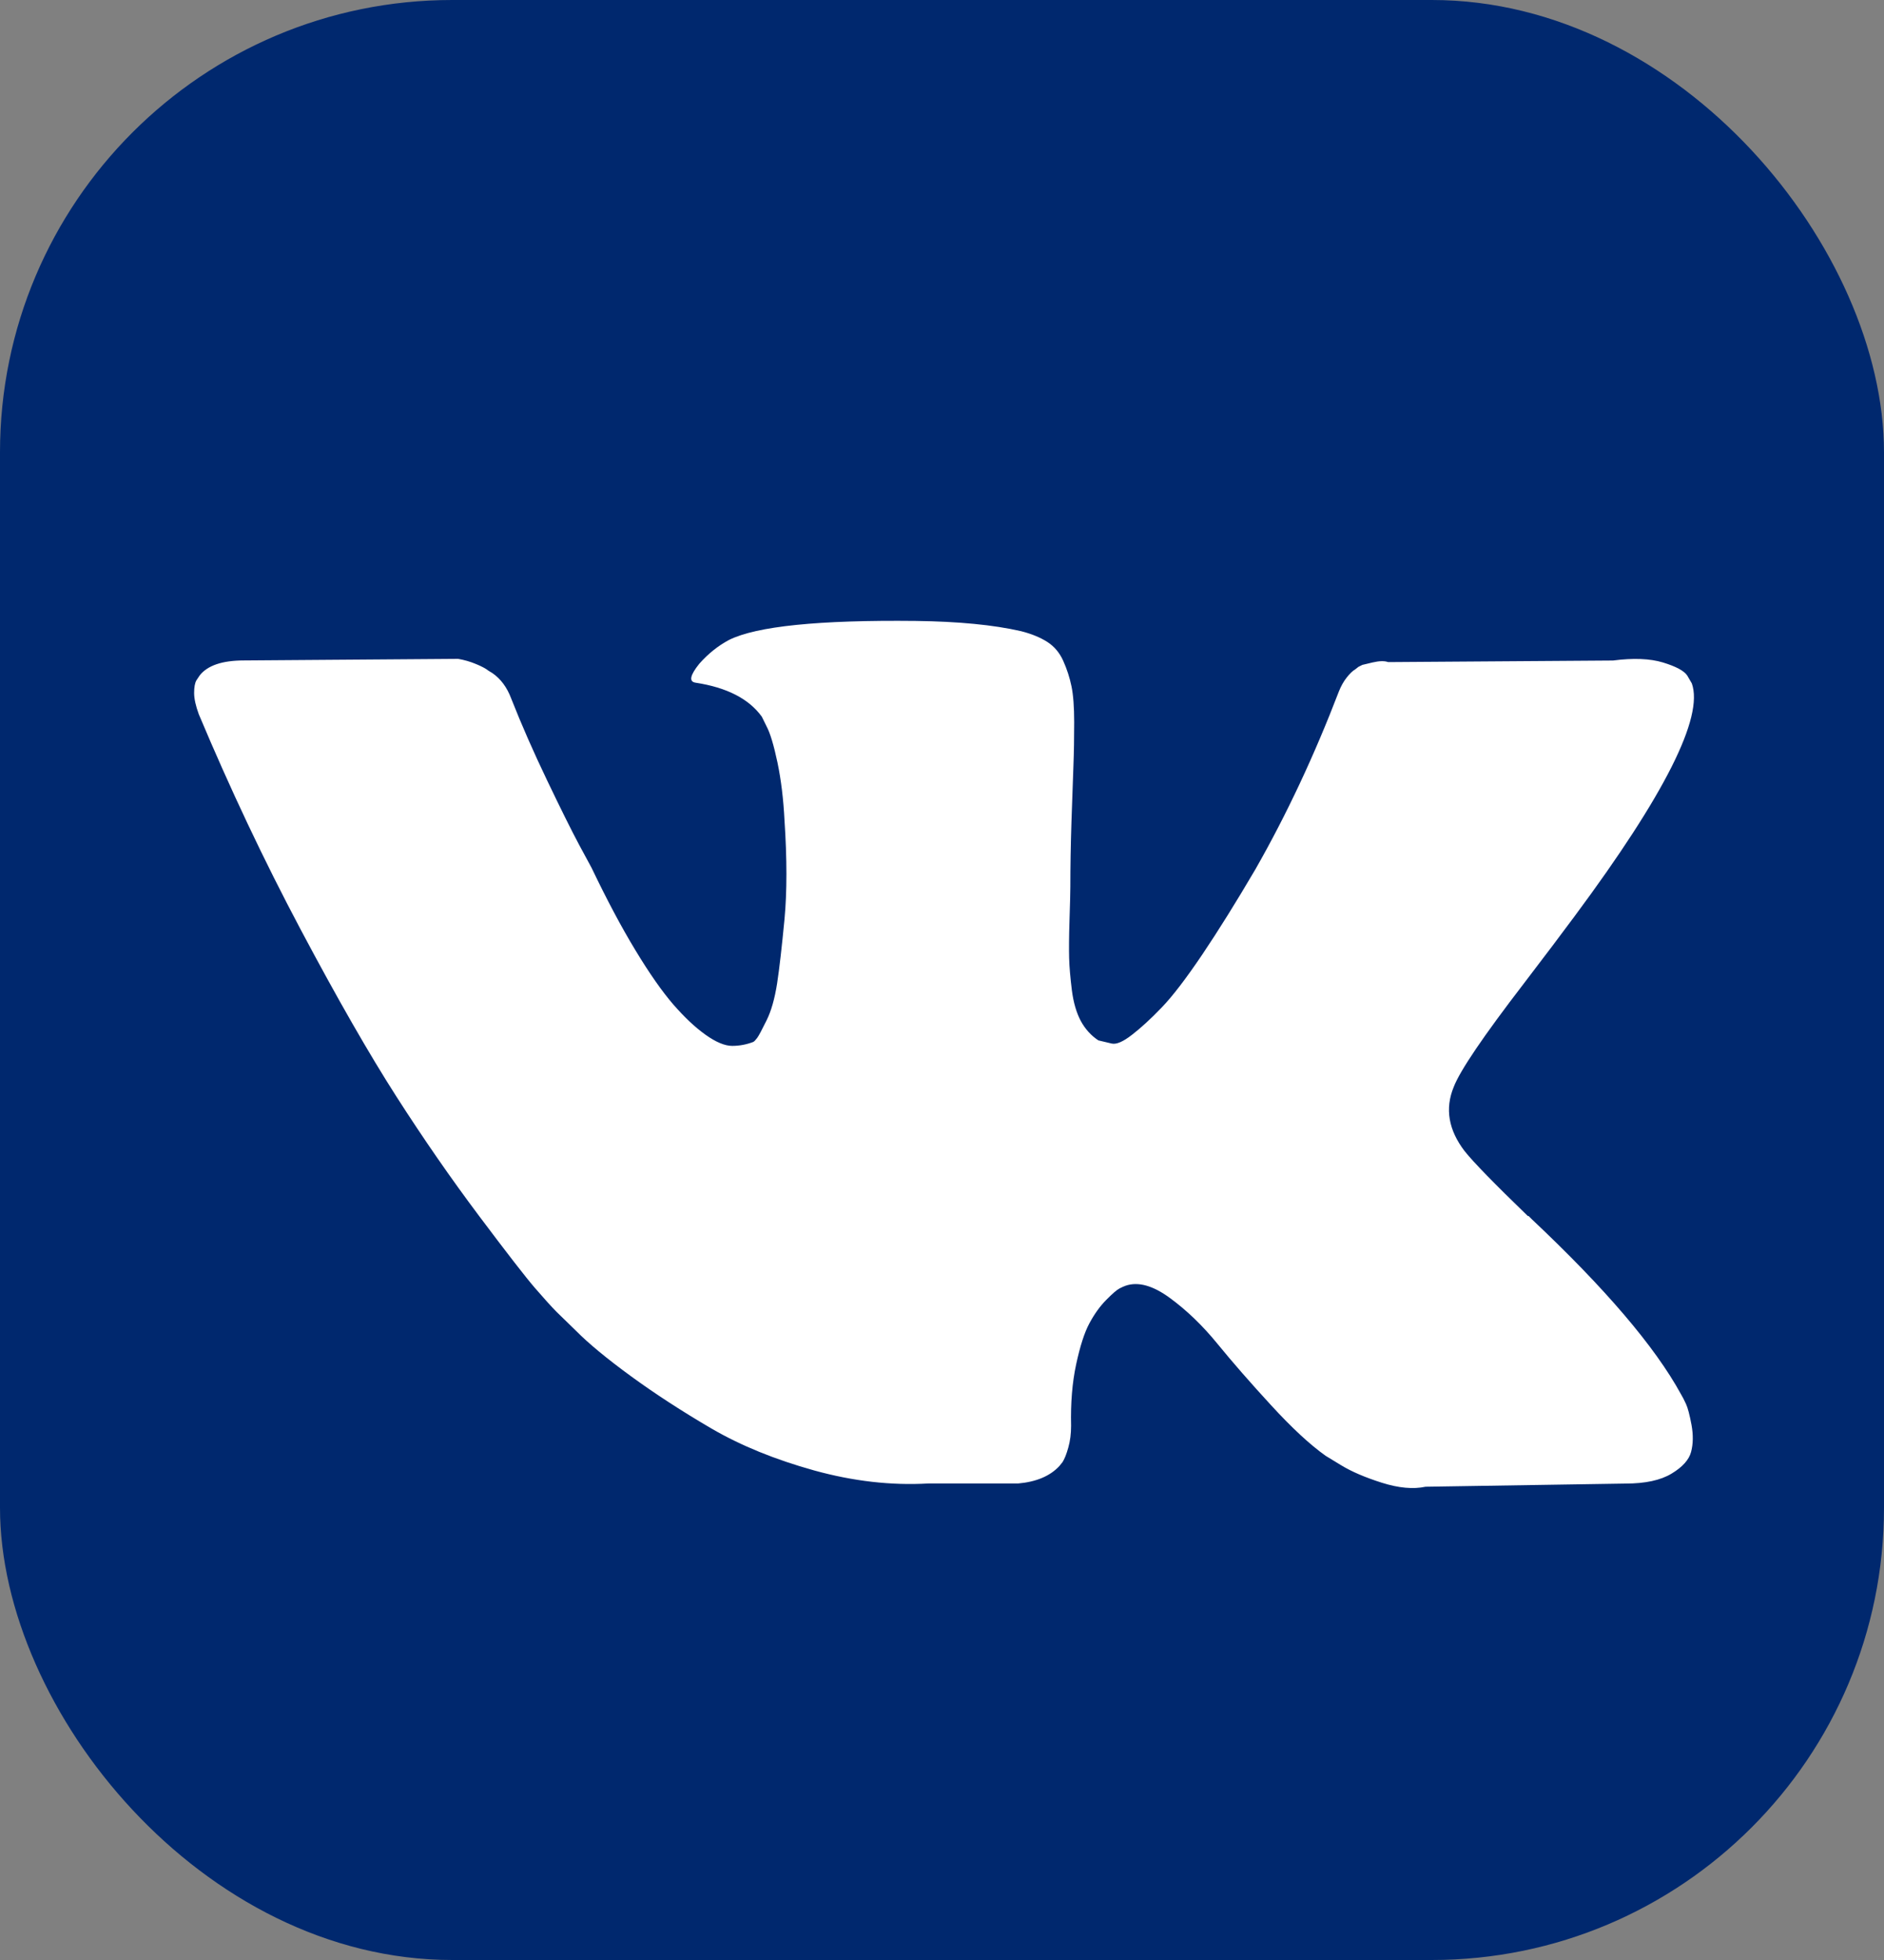
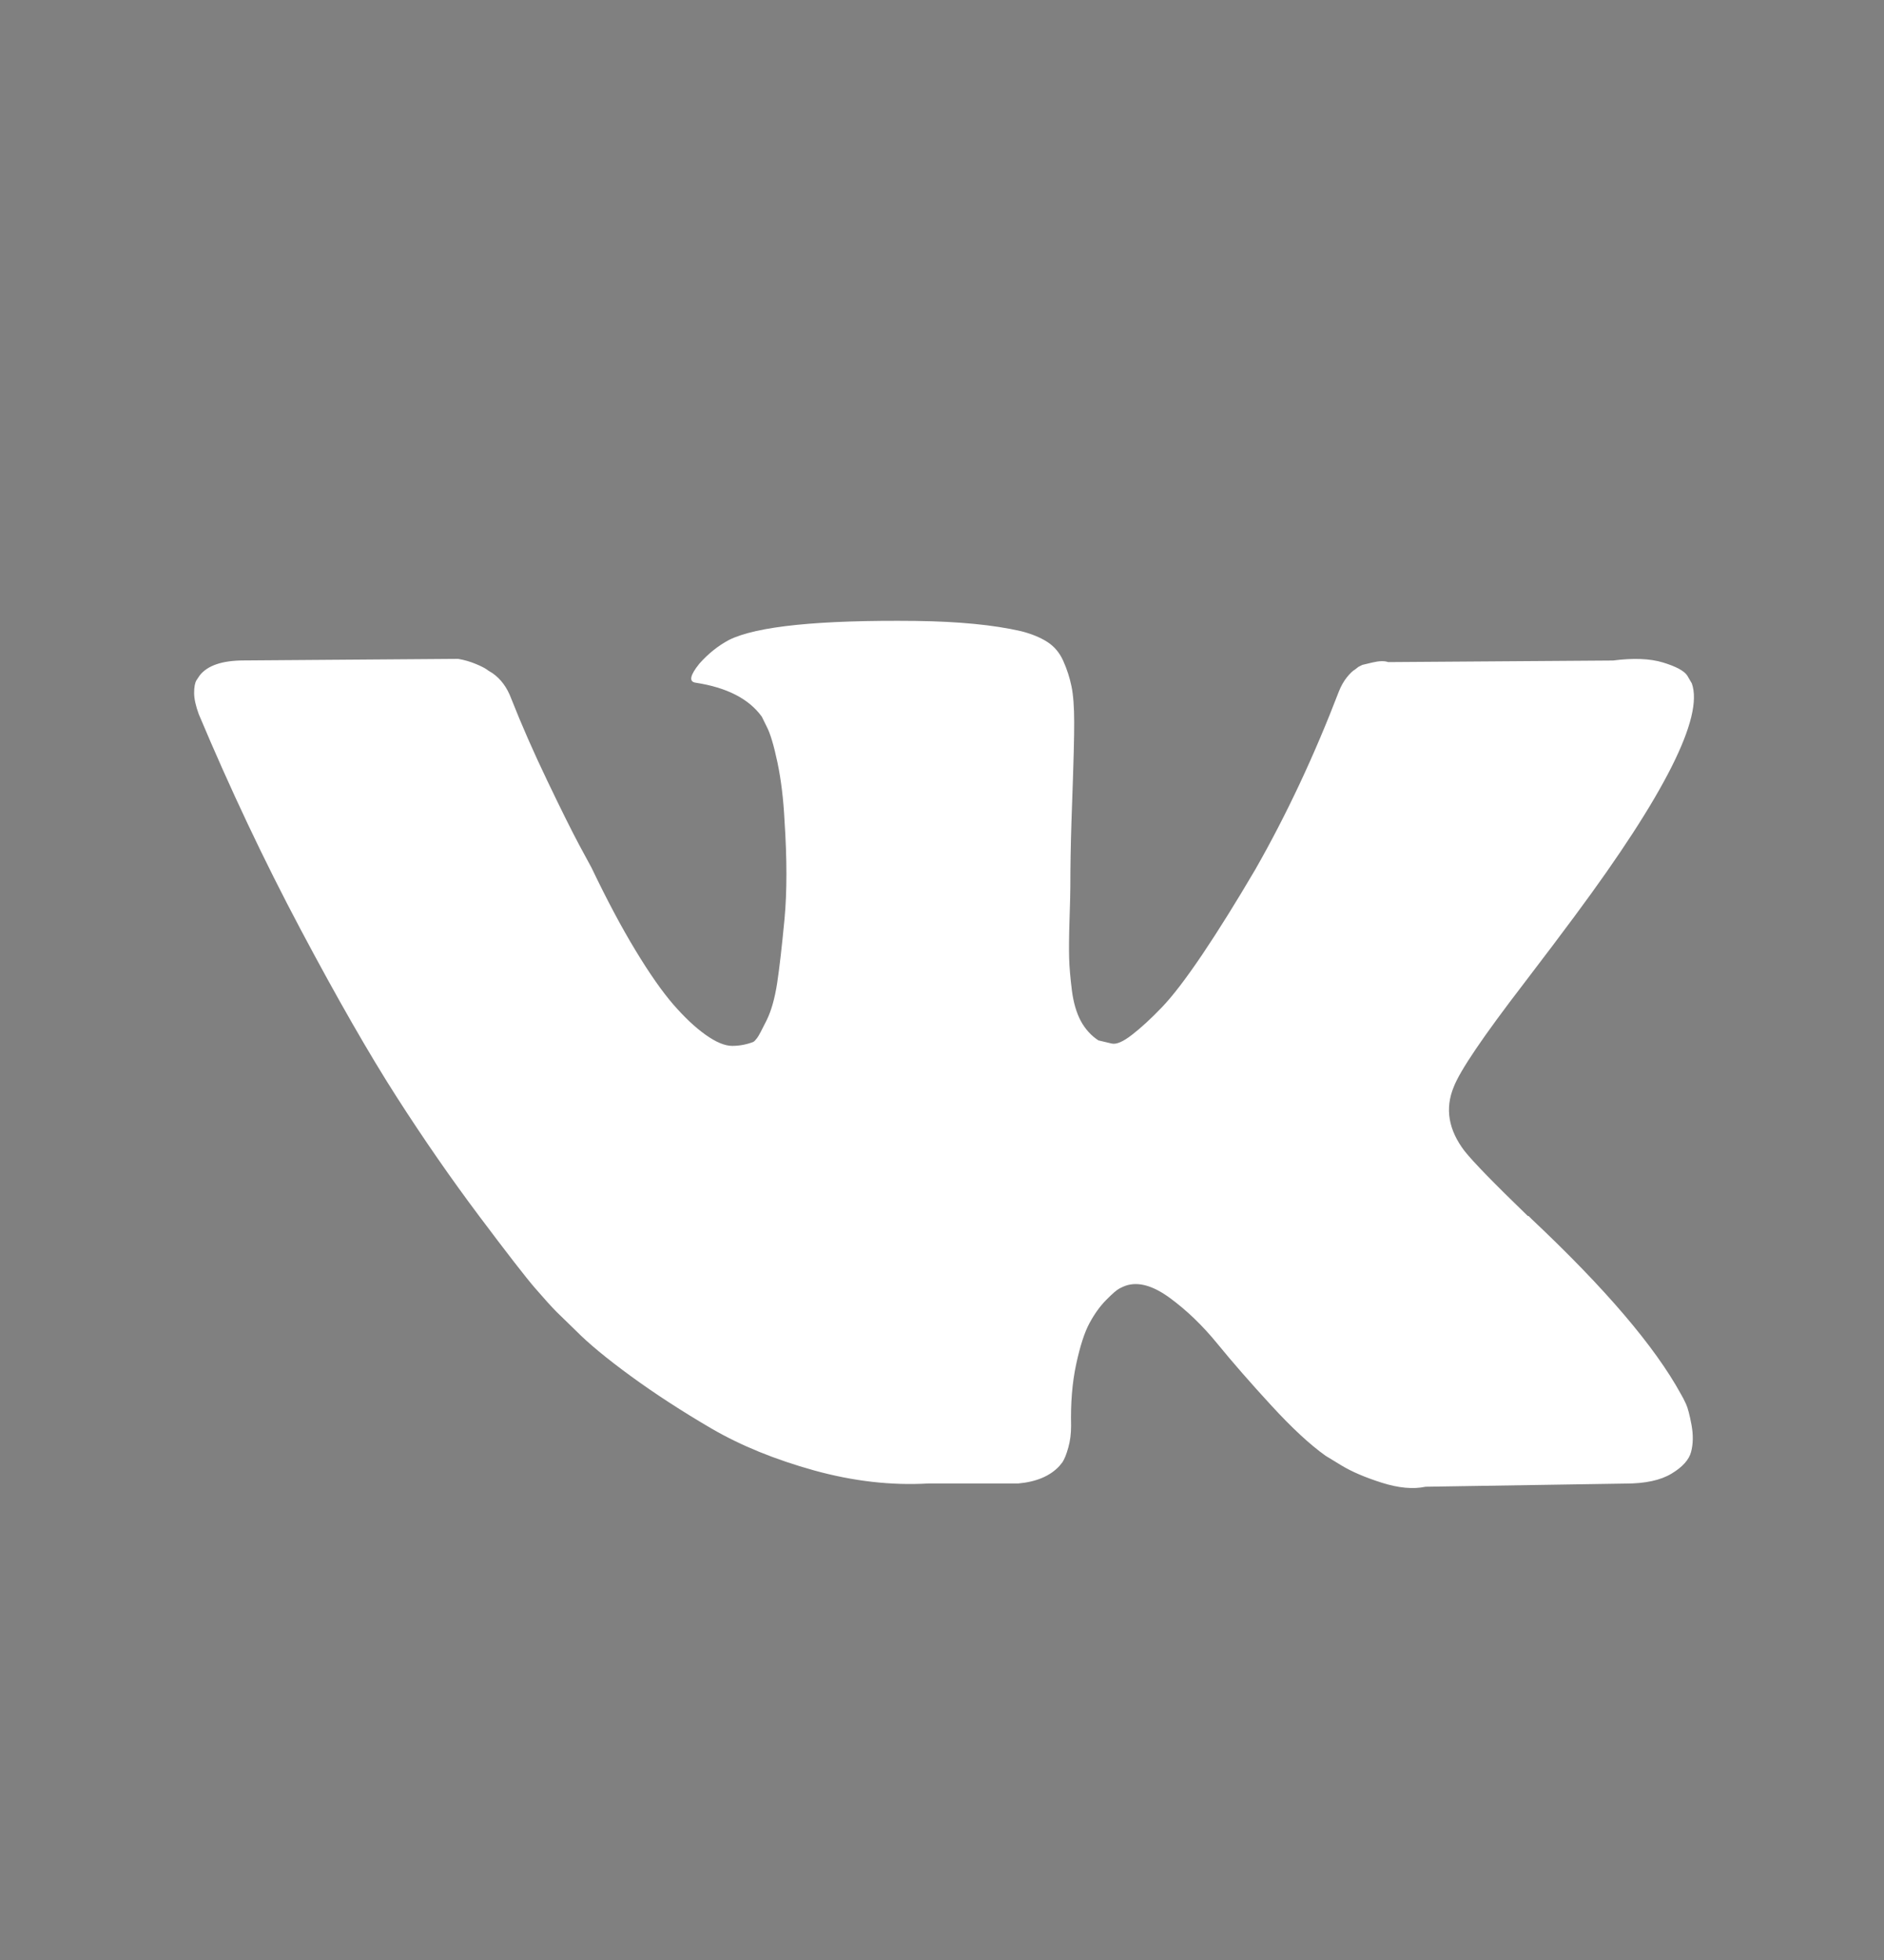
<svg xmlns="http://www.w3.org/2000/svg" width="25" height="26" viewBox="0 0 25 26" fill="none">
  <rect x="0" y="0" width="25" height="26" fill="#808080" stroke="none" />
-   <rect width="25" height="26" rx="6" fill="#00286E" />
-   <path d="M22.373 18.625C22.349 18.572 22.326 18.528 22.305 18.493C21.96 17.863 21.3 17.09 20.326 16.173L20.305 16.152L20.295 16.142L20.285 16.131H20.274C19.832 15.704 19.552 15.417 19.435 15.27C19.221 14.99 19.172 14.707 19.29 14.42C19.373 14.203 19.684 13.745 20.222 13.045C20.506 12.674 20.73 12.376 20.896 12.152C22.091 10.543 22.609 9.514 22.45 9.066L22.389 8.961C22.347 8.898 22.24 8.841 22.067 8.788C21.895 8.736 21.674 8.727 21.404 8.762L18.42 8.783C18.372 8.765 18.302 8.767 18.212 8.788C18.123 8.809 18.078 8.82 18.078 8.82L18.026 8.846L17.985 8.878C17.95 8.898 17.912 8.935 17.87 8.988C17.829 9.04 17.795 9.101 17.767 9.171C17.442 10.018 17.073 10.806 16.658 11.533C16.403 11.967 16.168 12.344 15.954 12.662C15.739 12.98 15.56 13.215 15.415 13.365C15.27 13.516 15.139 13.636 15.021 13.727C14.903 13.819 14.814 13.857 14.752 13.843C14.69 13.829 14.631 13.815 14.575 13.801C14.479 13.738 14.401 13.652 14.342 13.544C14.284 13.435 14.244 13.299 14.223 13.134C14.203 12.97 14.19 12.828 14.187 12.709C14.184 12.59 14.185 12.422 14.192 12.205C14.199 11.988 14.203 11.841 14.203 11.764C14.203 11.498 14.208 11.21 14.218 10.898C14.228 10.587 14.237 10.34 14.244 10.158C14.251 9.976 14.254 9.784 14.254 9.581C14.254 9.378 14.242 9.218 14.218 9.103C14.194 8.988 14.158 8.876 14.109 8.767C14.061 8.659 13.99 8.575 13.897 8.515C13.804 8.456 13.688 8.408 13.55 8.373C13.184 8.289 12.717 8.244 12.151 8.237C10.866 8.223 10.04 8.307 9.674 8.489C9.529 8.566 9.398 8.671 9.28 8.804C9.156 8.958 9.139 9.042 9.229 9.056C9.643 9.119 9.937 9.269 10.109 9.507L10.171 9.633C10.22 9.724 10.268 9.885 10.317 10.116C10.365 10.347 10.396 10.602 10.41 10.882C10.444 11.393 10.444 11.831 10.41 12.194C10.375 12.558 10.343 12.842 10.312 13.045C10.28 13.248 10.234 13.412 10.171 13.538C10.109 13.664 10.068 13.741 10.047 13.769C10.026 13.797 10.009 13.815 9.995 13.822C9.906 13.856 9.812 13.874 9.716 13.874C9.619 13.874 9.501 13.825 9.363 13.727C9.225 13.629 9.082 13.494 8.933 13.323C8.785 13.151 8.617 12.912 8.431 12.604C8.244 12.296 8.051 11.932 7.85 11.512L7.685 11.207C7.581 11.012 7.439 10.726 7.26 10.352C7.08 9.977 6.921 9.615 6.783 9.265C6.728 9.118 6.645 9.006 6.534 8.929L6.483 8.898C6.448 8.87 6.393 8.84 6.317 8.809C6.241 8.777 6.161 8.754 6.079 8.74L3.239 8.761C2.949 8.761 2.752 8.828 2.649 8.961L2.607 9.024C2.586 9.059 2.576 9.115 2.576 9.192C2.576 9.269 2.597 9.363 2.638 9.475C3.053 10.462 3.503 11.414 3.99 12.331C4.477 13.248 4.901 13.986 5.26 14.546C5.619 15.106 5.985 15.634 6.358 16.131C6.731 16.628 6.978 16.946 7.099 17.086C7.22 17.226 7.315 17.331 7.384 17.401L7.643 17.653C7.809 17.821 8.052 18.022 8.374 18.257C8.695 18.491 9.051 18.722 9.441 18.95C9.831 19.177 10.286 19.362 10.804 19.506C11.322 19.649 11.826 19.707 12.316 19.679H13.508C13.75 19.658 13.933 19.581 14.057 19.448L14.099 19.396C14.126 19.354 14.152 19.289 14.176 19.202C14.201 19.114 14.213 19.018 14.213 18.913C14.206 18.612 14.228 18.341 14.28 18.099C14.332 17.858 14.39 17.676 14.456 17.554C14.522 17.431 14.596 17.328 14.679 17.244C14.762 17.16 14.821 17.109 14.855 17.092C14.89 17.074 14.917 17.062 14.938 17.055C15.104 16.999 15.299 17.053 15.524 17.218C15.748 17.382 15.959 17.585 16.156 17.827C16.353 18.068 16.589 18.339 16.866 18.64C17.142 18.941 17.384 19.165 17.591 19.312L17.798 19.438C17.936 19.522 18.116 19.599 18.337 19.669C18.558 19.739 18.751 19.757 18.917 19.722L21.57 19.68C21.832 19.68 22.036 19.636 22.181 19.548C22.326 19.461 22.413 19.364 22.44 19.26C22.468 19.155 22.47 19.036 22.446 18.903C22.421 18.77 22.397 18.677 22.373 18.625Z" fill="white" />
+   <path d="M22.373 18.625C22.349 18.572 22.326 18.528 22.305 18.493C21.96 17.863 21.3 17.09 20.326 16.173L20.305 16.152L20.295 16.142L20.285 16.131H20.274C19.832 15.704 19.552 15.417 19.435 15.27C19.221 14.99 19.172 14.707 19.29 14.42C19.373 14.203 19.684 13.745 20.222 13.045C20.506 12.674 20.73 12.376 20.896 12.152C22.091 10.543 22.609 9.514 22.45 9.066L22.389 8.961C22.347 8.898 22.24 8.841 22.067 8.788C21.895 8.736 21.674 8.727 21.404 8.762L18.42 8.783C18.372 8.765 18.302 8.767 18.212 8.788C18.123 8.809 18.078 8.82 18.078 8.82L18.026 8.846L17.985 8.878C17.95 8.898 17.912 8.935 17.87 8.988C17.829 9.04 17.795 9.101 17.767 9.171C17.442 10.018 17.073 10.806 16.658 11.533C16.403 11.967 16.168 12.344 15.954 12.662C15.739 12.98 15.56 13.215 15.415 13.365C15.27 13.516 15.139 13.636 15.021 13.727C14.903 13.819 14.814 13.857 14.752 13.843C14.69 13.829 14.631 13.815 14.575 13.801C14.479 13.738 14.401 13.652 14.342 13.544C14.284 13.435 14.244 13.299 14.223 13.134C14.203 12.97 14.19 12.828 14.187 12.709C14.184 12.59 14.185 12.422 14.192 12.205C14.199 11.988 14.203 11.841 14.203 11.764C14.203 11.498 14.208 11.21 14.218 10.898C14.251 9.976 14.254 9.784 14.254 9.581C14.254 9.378 14.242 9.218 14.218 9.103C14.194 8.988 14.158 8.876 14.109 8.767C14.061 8.659 13.99 8.575 13.897 8.515C13.804 8.456 13.688 8.408 13.55 8.373C13.184 8.289 12.717 8.244 12.151 8.237C10.866 8.223 10.04 8.307 9.674 8.489C9.529 8.566 9.398 8.671 9.28 8.804C9.156 8.958 9.139 9.042 9.229 9.056C9.643 9.119 9.937 9.269 10.109 9.507L10.171 9.633C10.22 9.724 10.268 9.885 10.317 10.116C10.365 10.347 10.396 10.602 10.41 10.882C10.444 11.393 10.444 11.831 10.41 12.194C10.375 12.558 10.343 12.842 10.312 13.045C10.28 13.248 10.234 13.412 10.171 13.538C10.109 13.664 10.068 13.741 10.047 13.769C10.026 13.797 10.009 13.815 9.995 13.822C9.906 13.856 9.812 13.874 9.716 13.874C9.619 13.874 9.501 13.825 9.363 13.727C9.225 13.629 9.082 13.494 8.933 13.323C8.785 13.151 8.617 12.912 8.431 12.604C8.244 12.296 8.051 11.932 7.85 11.512L7.685 11.207C7.581 11.012 7.439 10.726 7.26 10.352C7.08 9.977 6.921 9.615 6.783 9.265C6.728 9.118 6.645 9.006 6.534 8.929L6.483 8.898C6.448 8.87 6.393 8.84 6.317 8.809C6.241 8.777 6.161 8.754 6.079 8.74L3.239 8.761C2.949 8.761 2.752 8.828 2.649 8.961L2.607 9.024C2.586 9.059 2.576 9.115 2.576 9.192C2.576 9.269 2.597 9.363 2.638 9.475C3.053 10.462 3.503 11.414 3.99 12.331C4.477 13.248 4.901 13.986 5.26 14.546C5.619 15.106 5.985 15.634 6.358 16.131C6.731 16.628 6.978 16.946 7.099 17.086C7.22 17.226 7.315 17.331 7.384 17.401L7.643 17.653C7.809 17.821 8.052 18.022 8.374 18.257C8.695 18.491 9.051 18.722 9.441 18.95C9.831 19.177 10.286 19.362 10.804 19.506C11.322 19.649 11.826 19.707 12.316 19.679H13.508C13.75 19.658 13.933 19.581 14.057 19.448L14.099 19.396C14.126 19.354 14.152 19.289 14.176 19.202C14.201 19.114 14.213 19.018 14.213 18.913C14.206 18.612 14.228 18.341 14.28 18.099C14.332 17.858 14.39 17.676 14.456 17.554C14.522 17.431 14.596 17.328 14.679 17.244C14.762 17.16 14.821 17.109 14.855 17.092C14.89 17.074 14.917 17.062 14.938 17.055C15.104 16.999 15.299 17.053 15.524 17.218C15.748 17.382 15.959 17.585 16.156 17.827C16.353 18.068 16.589 18.339 16.866 18.64C17.142 18.941 17.384 19.165 17.591 19.312L17.798 19.438C17.936 19.522 18.116 19.599 18.337 19.669C18.558 19.739 18.751 19.757 18.917 19.722L21.57 19.68C21.832 19.68 22.036 19.636 22.181 19.548C22.326 19.461 22.413 19.364 22.44 19.26C22.468 19.155 22.47 19.036 22.446 18.903C22.421 18.77 22.397 18.677 22.373 18.625Z" fill="white" />
</svg>